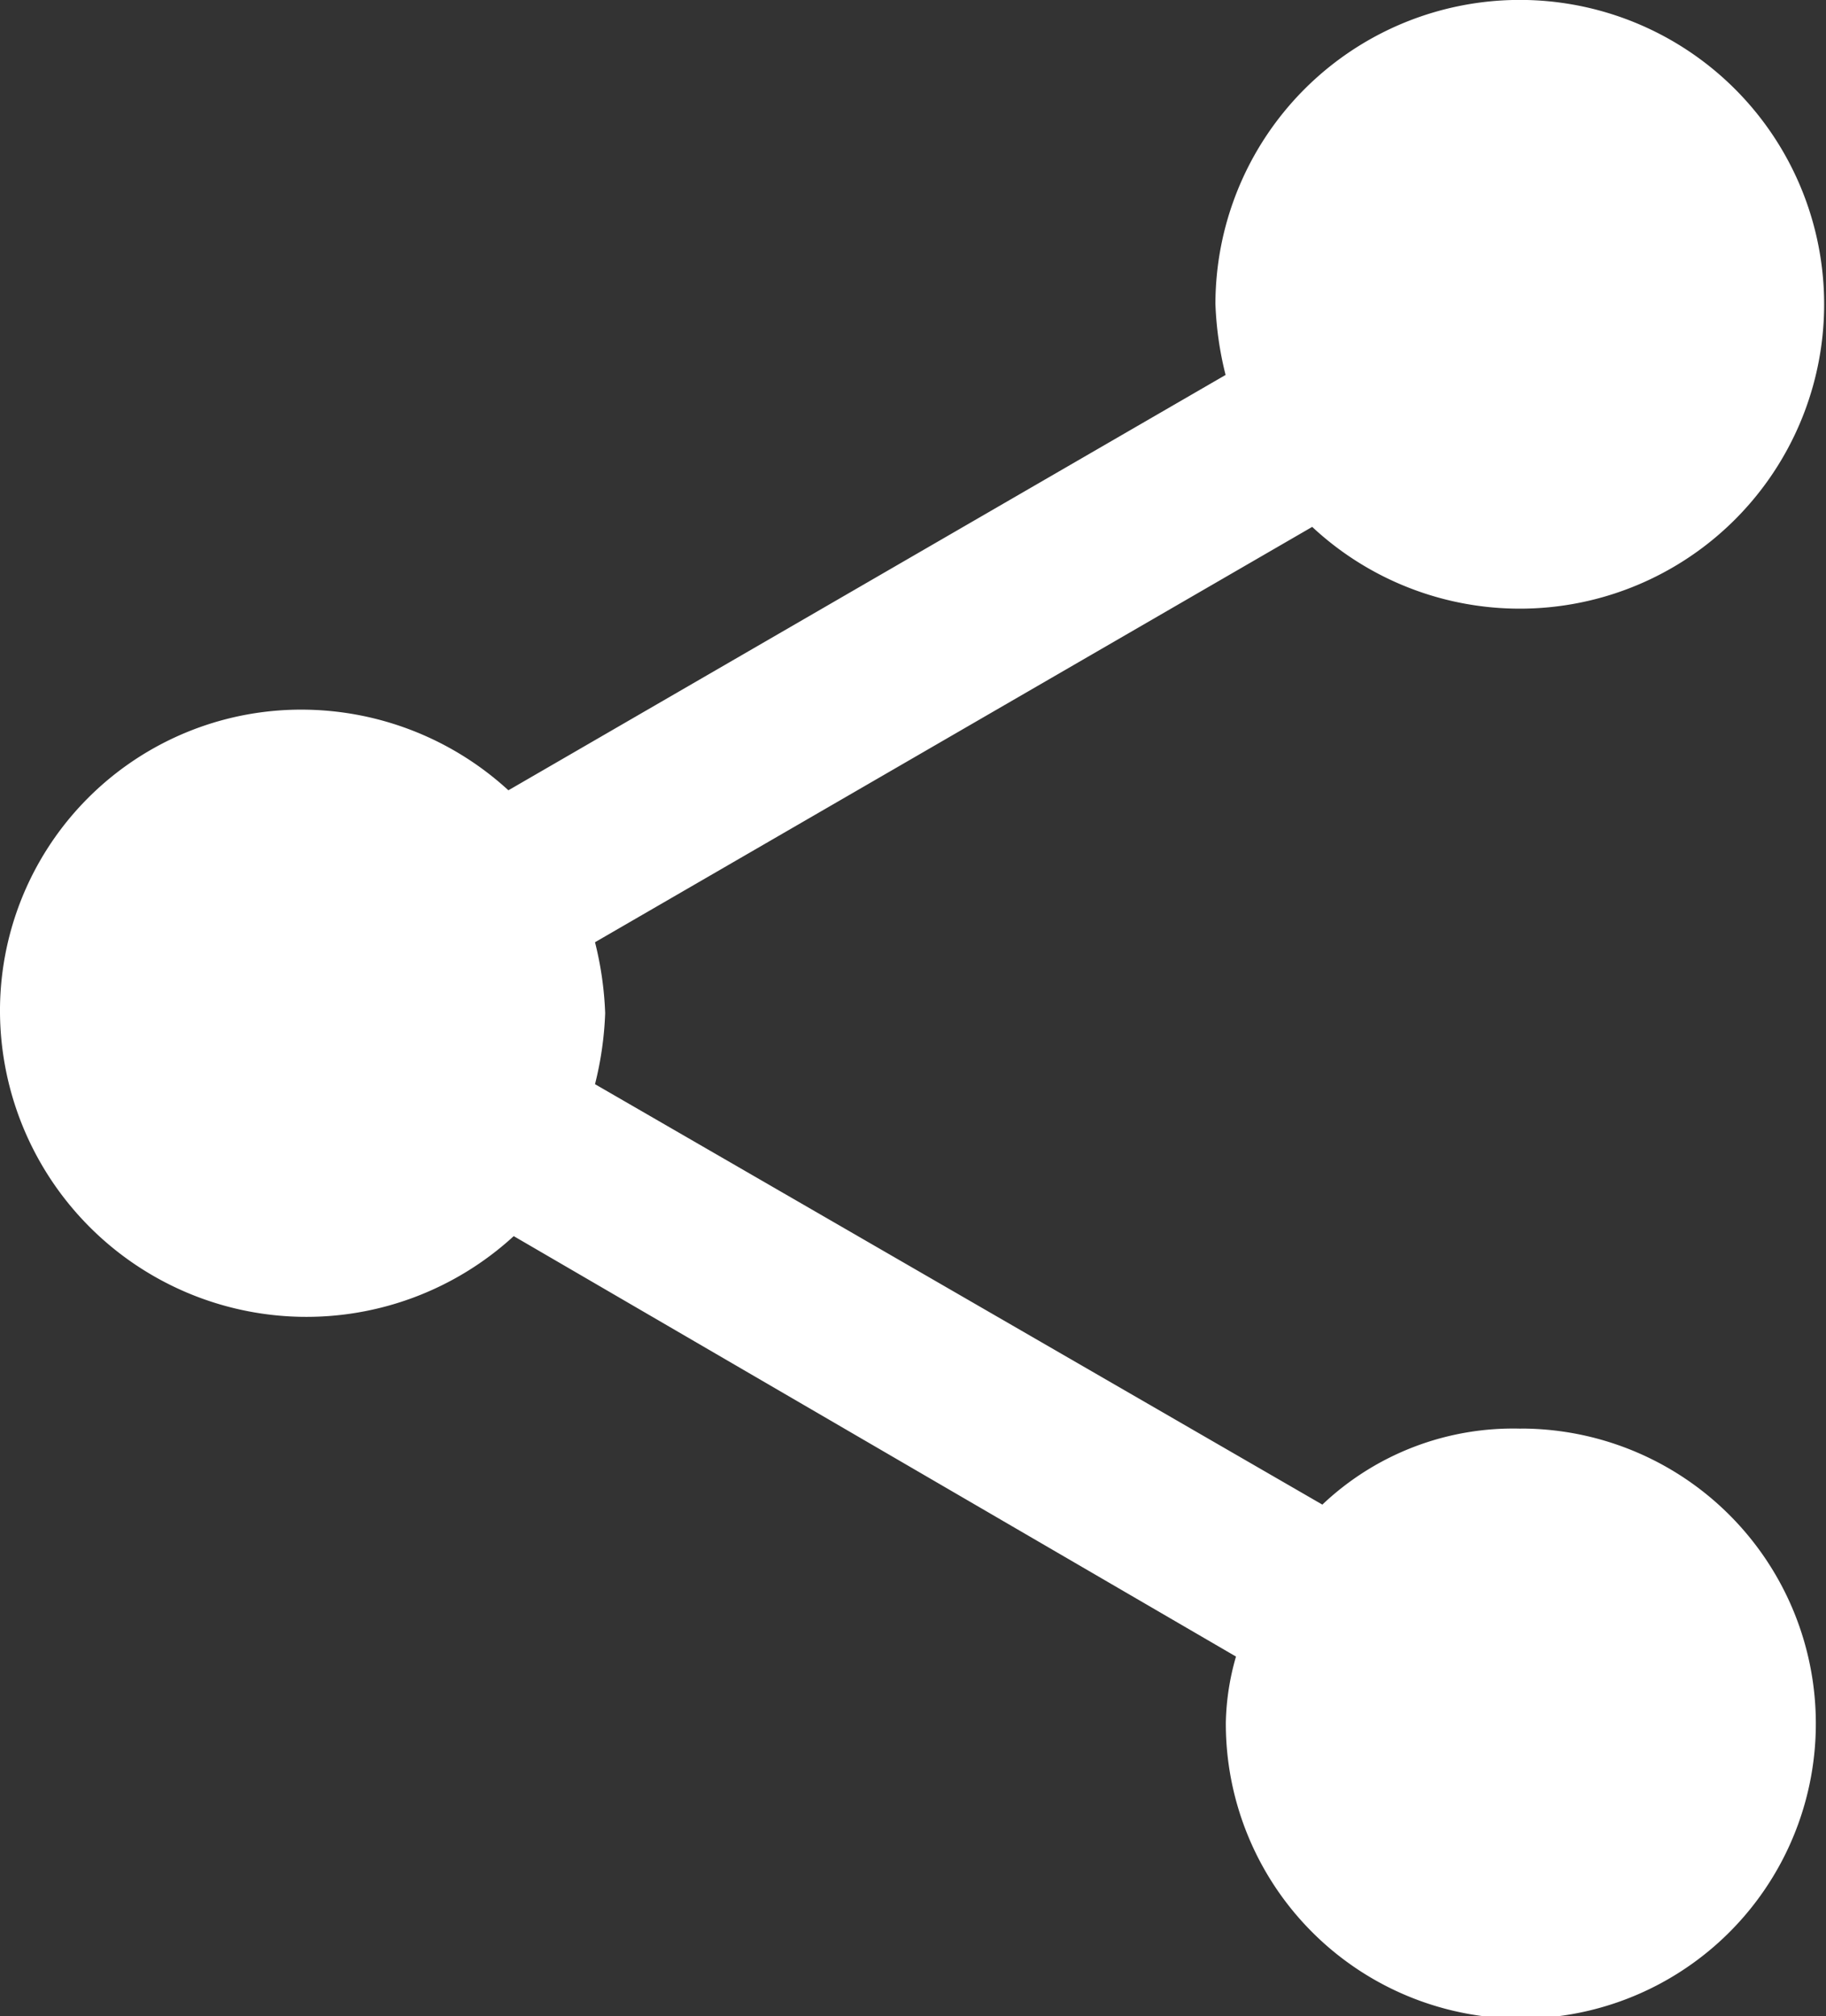
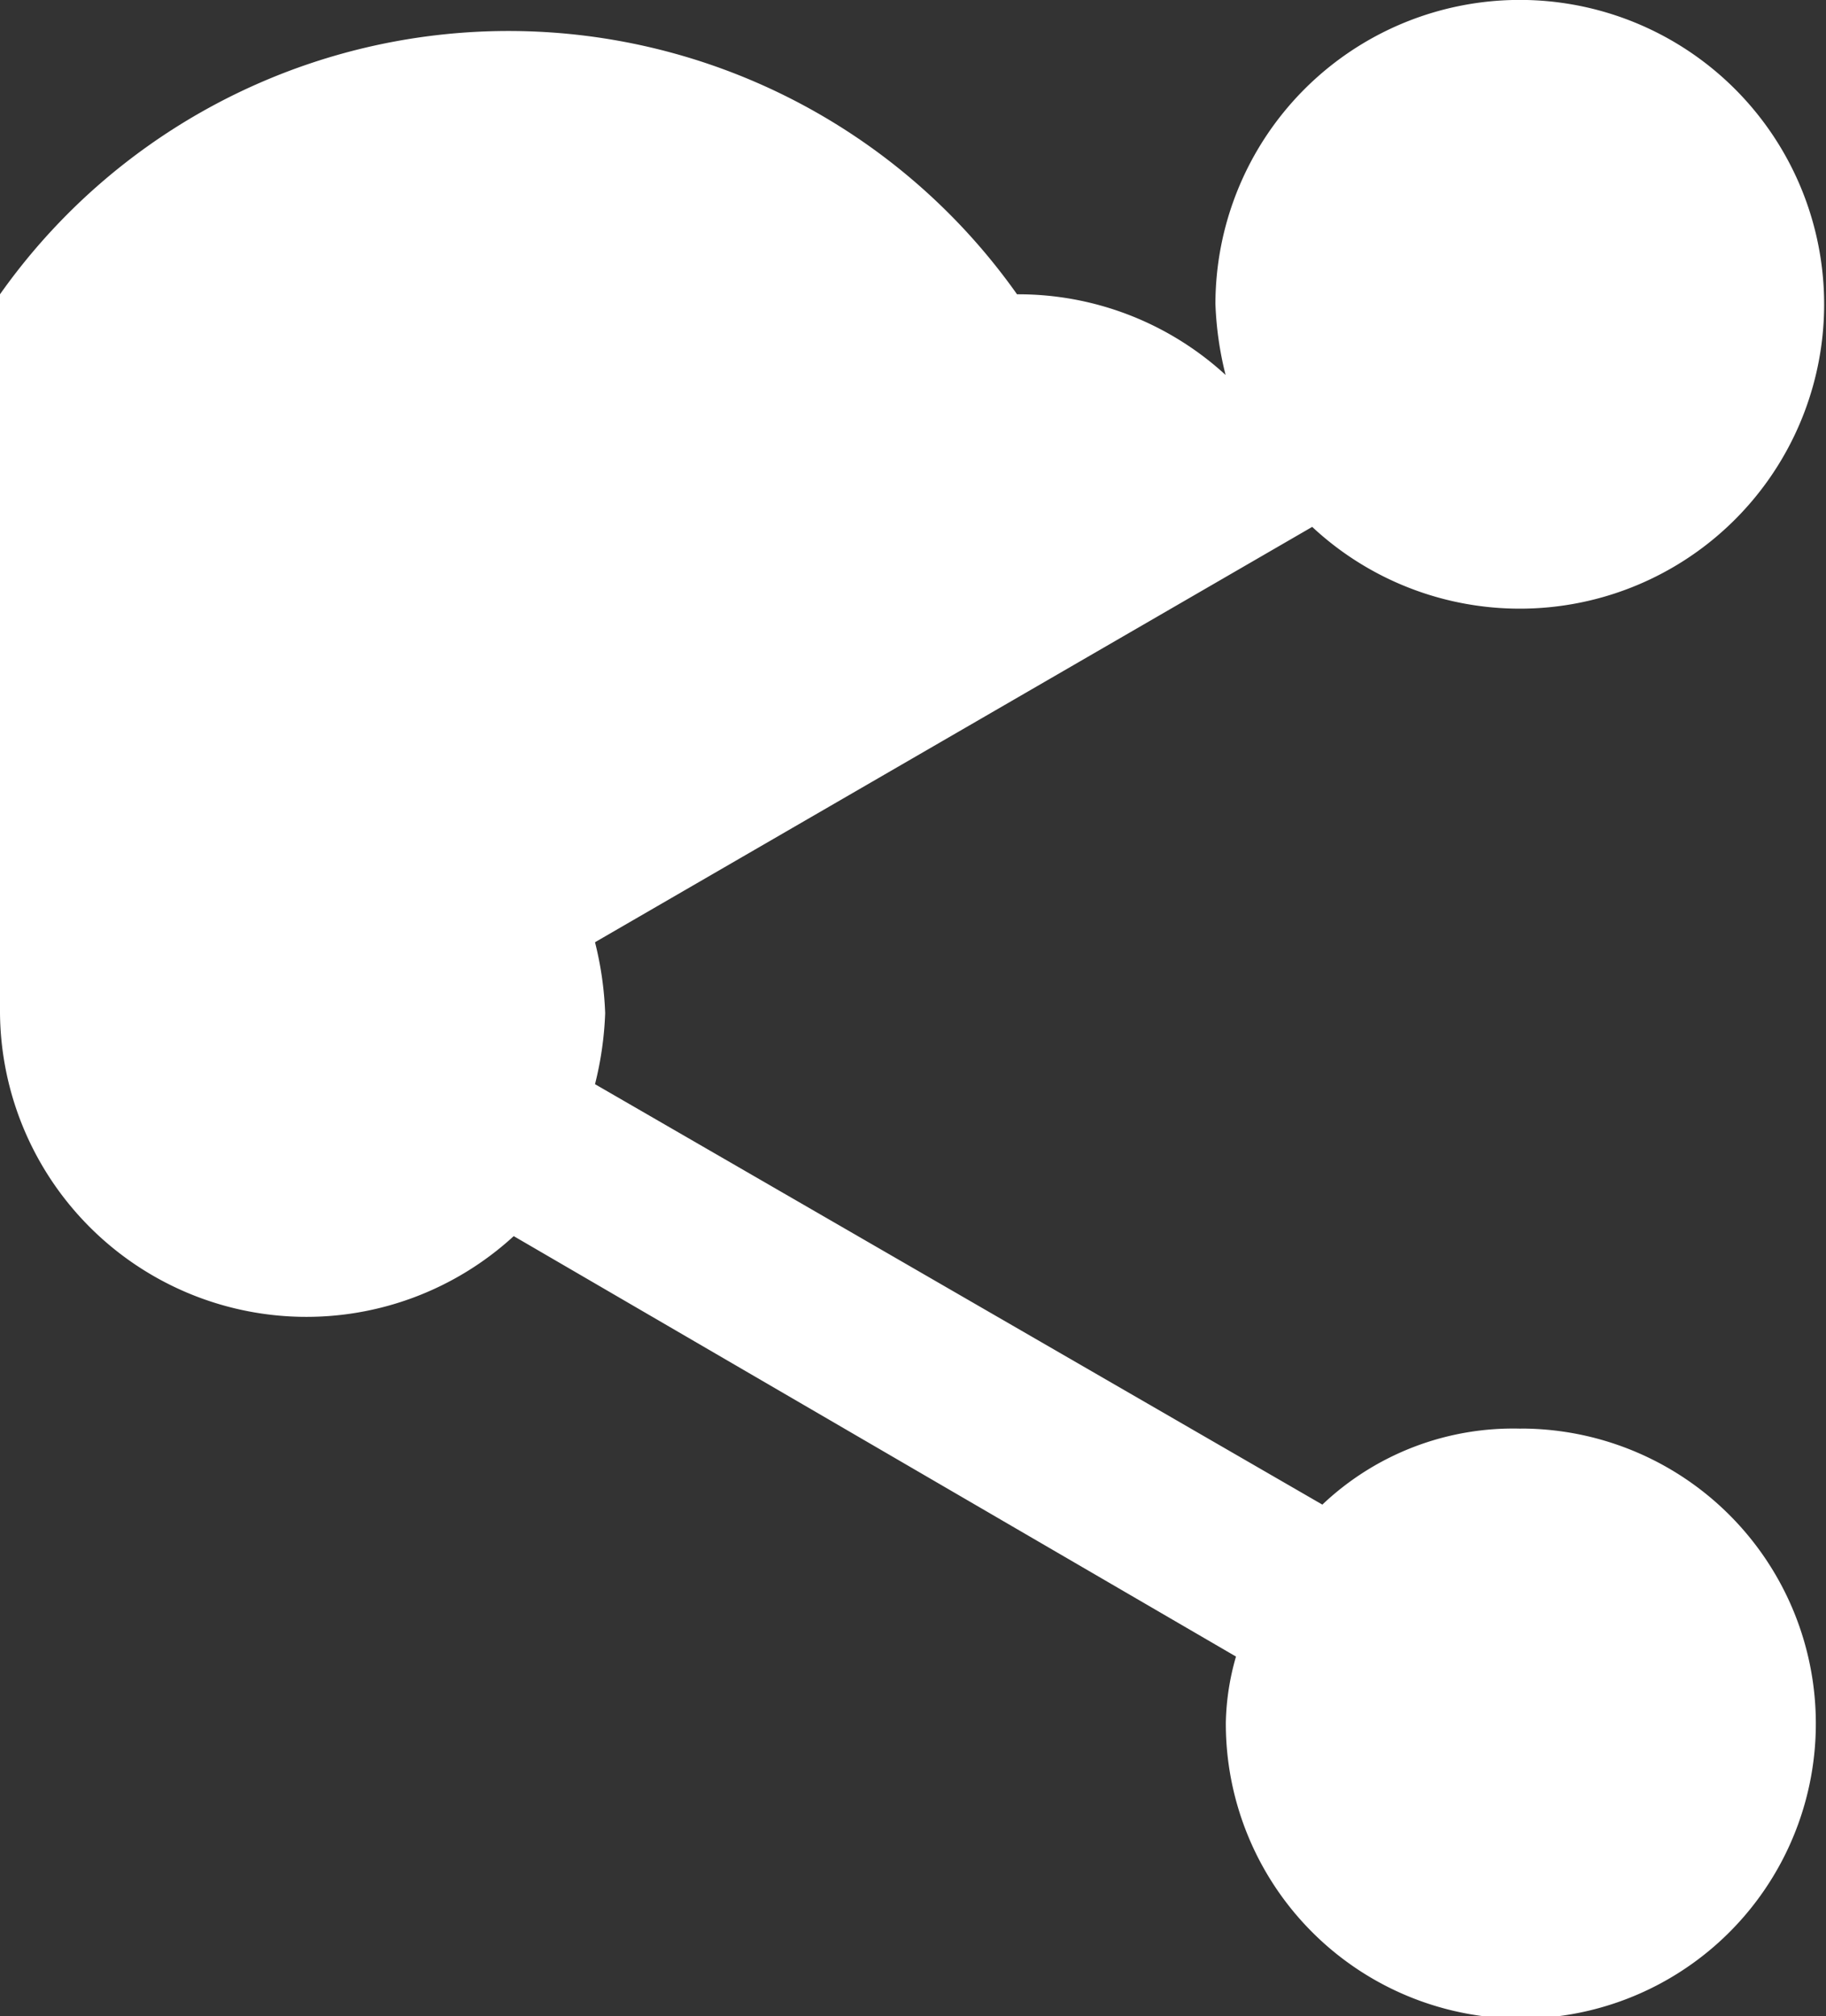
<svg xmlns="http://www.w3.org/2000/svg" width="22.642" height="25" viewBox="0 0 22.642 25">
  <rect x="0" y="0" width="22.642" height="25" fill="#333333" stroke="none" />
-   <path id="Icon_ionic-md-share" data-name="Icon ionic-md-share" d="M23.357,20.808a3.437,3.437,0,0,0-2.46.942l-9.019-5.213a4.224,4.224,0,0,0,.126-.88,4.222,4.222,0,0,0-.126-.88l8.893-5.15a3.774,3.774,0,1,0-1.2-2.764,4.2,4.2,0,0,0,.126.88l-8.893,5.15a3.8,3.8,0,0,0-2.586-1A3.734,3.734,0,0,0,4.5,15.657a3.8,3.8,0,0,0,6.37,2.764l8.956,5.213a3.151,3.151,0,0,0-.126.816,3.658,3.658,0,1,0,3.658-3.643Z" transform="translate(-4.5 -3.094)" fill="#fff" />
+   <path id="Icon_ionic-md-share" data-name="Icon ionic-md-share" d="M23.357,20.808a3.437,3.437,0,0,0-2.46.942l-9.019-5.213a4.224,4.224,0,0,0,.126-.88,4.222,4.222,0,0,0-.126-.88l8.893-5.15a3.774,3.774,0,1,0-1.2-2.764,4.2,4.2,0,0,0,.126.88a3.8,3.8,0,0,0-2.586-1A3.734,3.734,0,0,0,4.5,15.657a3.8,3.8,0,0,0,6.37,2.764l8.956,5.213a3.151,3.151,0,0,0-.126.816,3.658,3.658,0,1,0,3.658-3.643Z" transform="translate(-4.5 -3.094)" fill="#fff" />
</svg>